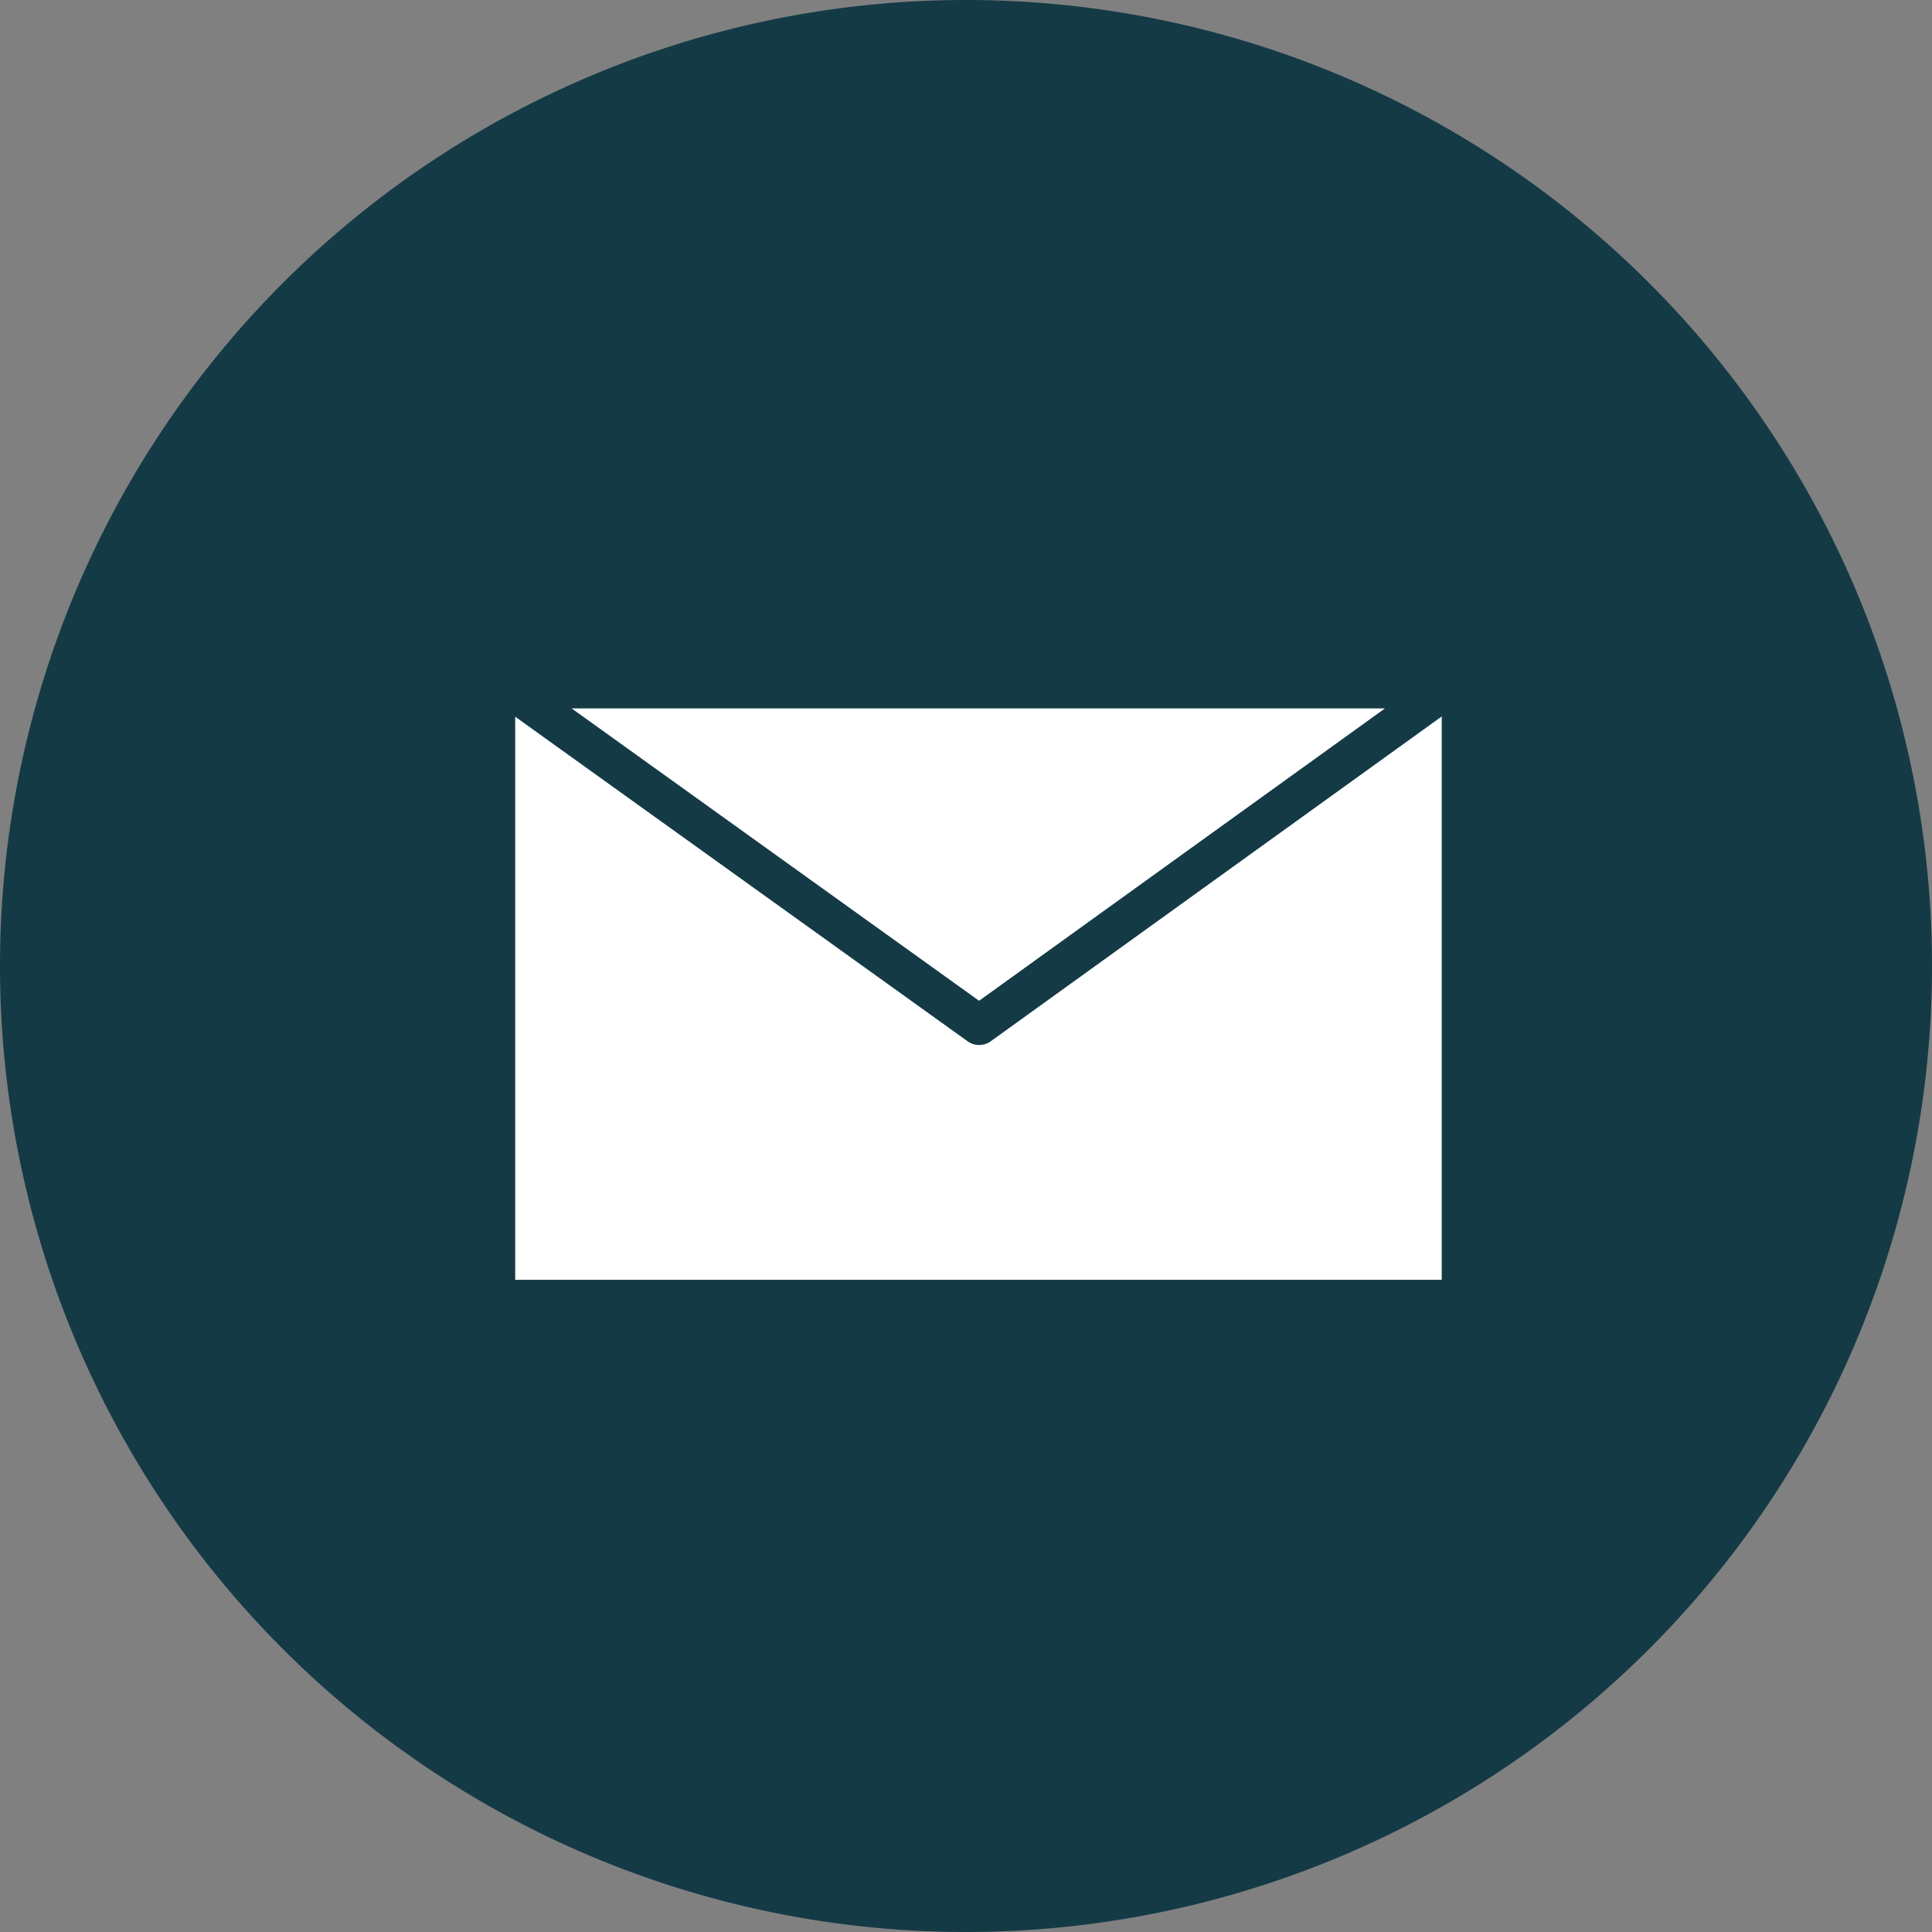
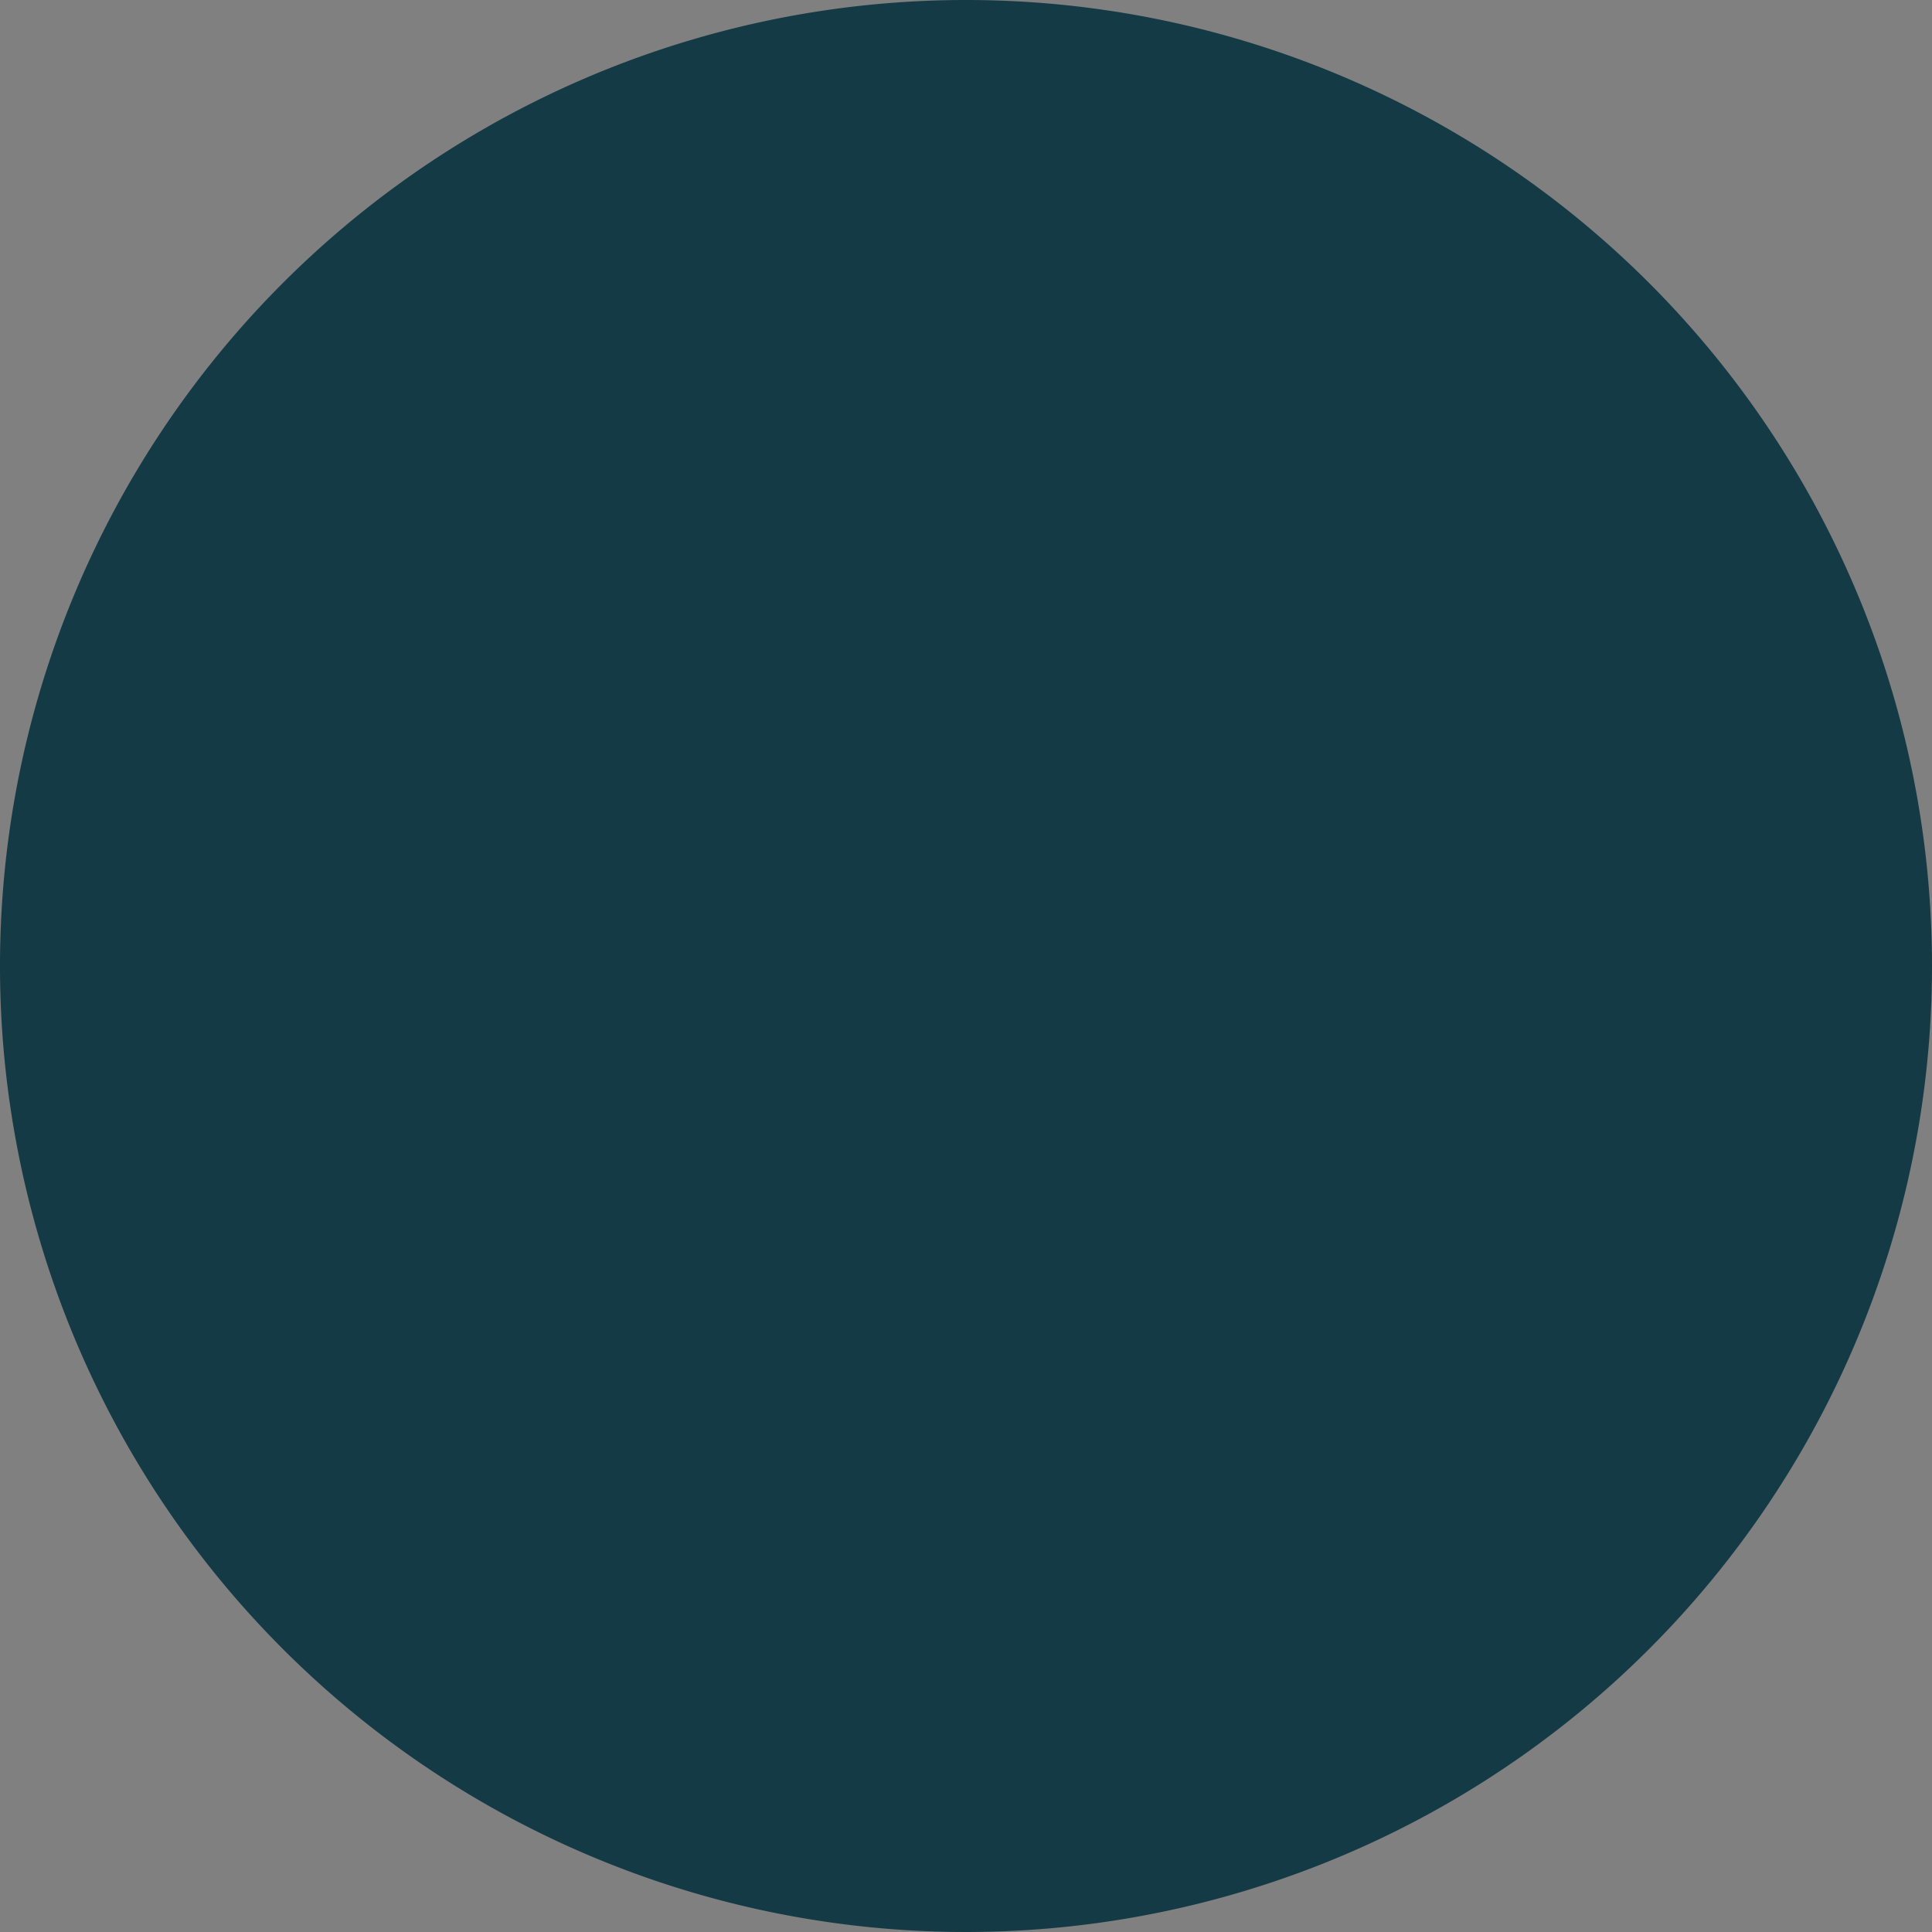
<svg xmlns="http://www.w3.org/2000/svg" id="グループ_4705" data-name="グループ 4705" width="30" height="30" viewBox="0 0 30 30">
  <rect x="0" y="0" width="30" height="30" fill="#808080" stroke="none" />
  <g id="グループ_4708" data-name="グループ 4708">
    <g id="グループ_6234" data-name="グループ 6234">
      <g id="グループ_4706" data-name="グループ 4706">
        <path id="パス_1302" data-name="パス 1302" d="M30,15A15,15,0,1,1,15,0,15,15,0,0,1,30,15" transform="translate(0 0)" fill="#143a46" />
      </g>
      <g id="グループ_4707" data-name="グループ 4707" transform="translate(6.274 9.936)">
-         <path id="パス_1303" data-name="パス 1303" d="M60.21,55.742H47.58l6.327,4.54Z" transform="translate(-44.978 -54.678)" fill="#fff" />
-         <path id="パス_1304" data-name="パス 1304" d="M51.159,61.326a.308.308,0,0,1-.359,0l-7.025-5.04v8.744H58.162V56.282Z" transform="translate(-42.049 -55.093)" fill="#fff" />
-       </g>
+         </g>
    </g>
  </g>
</svg>